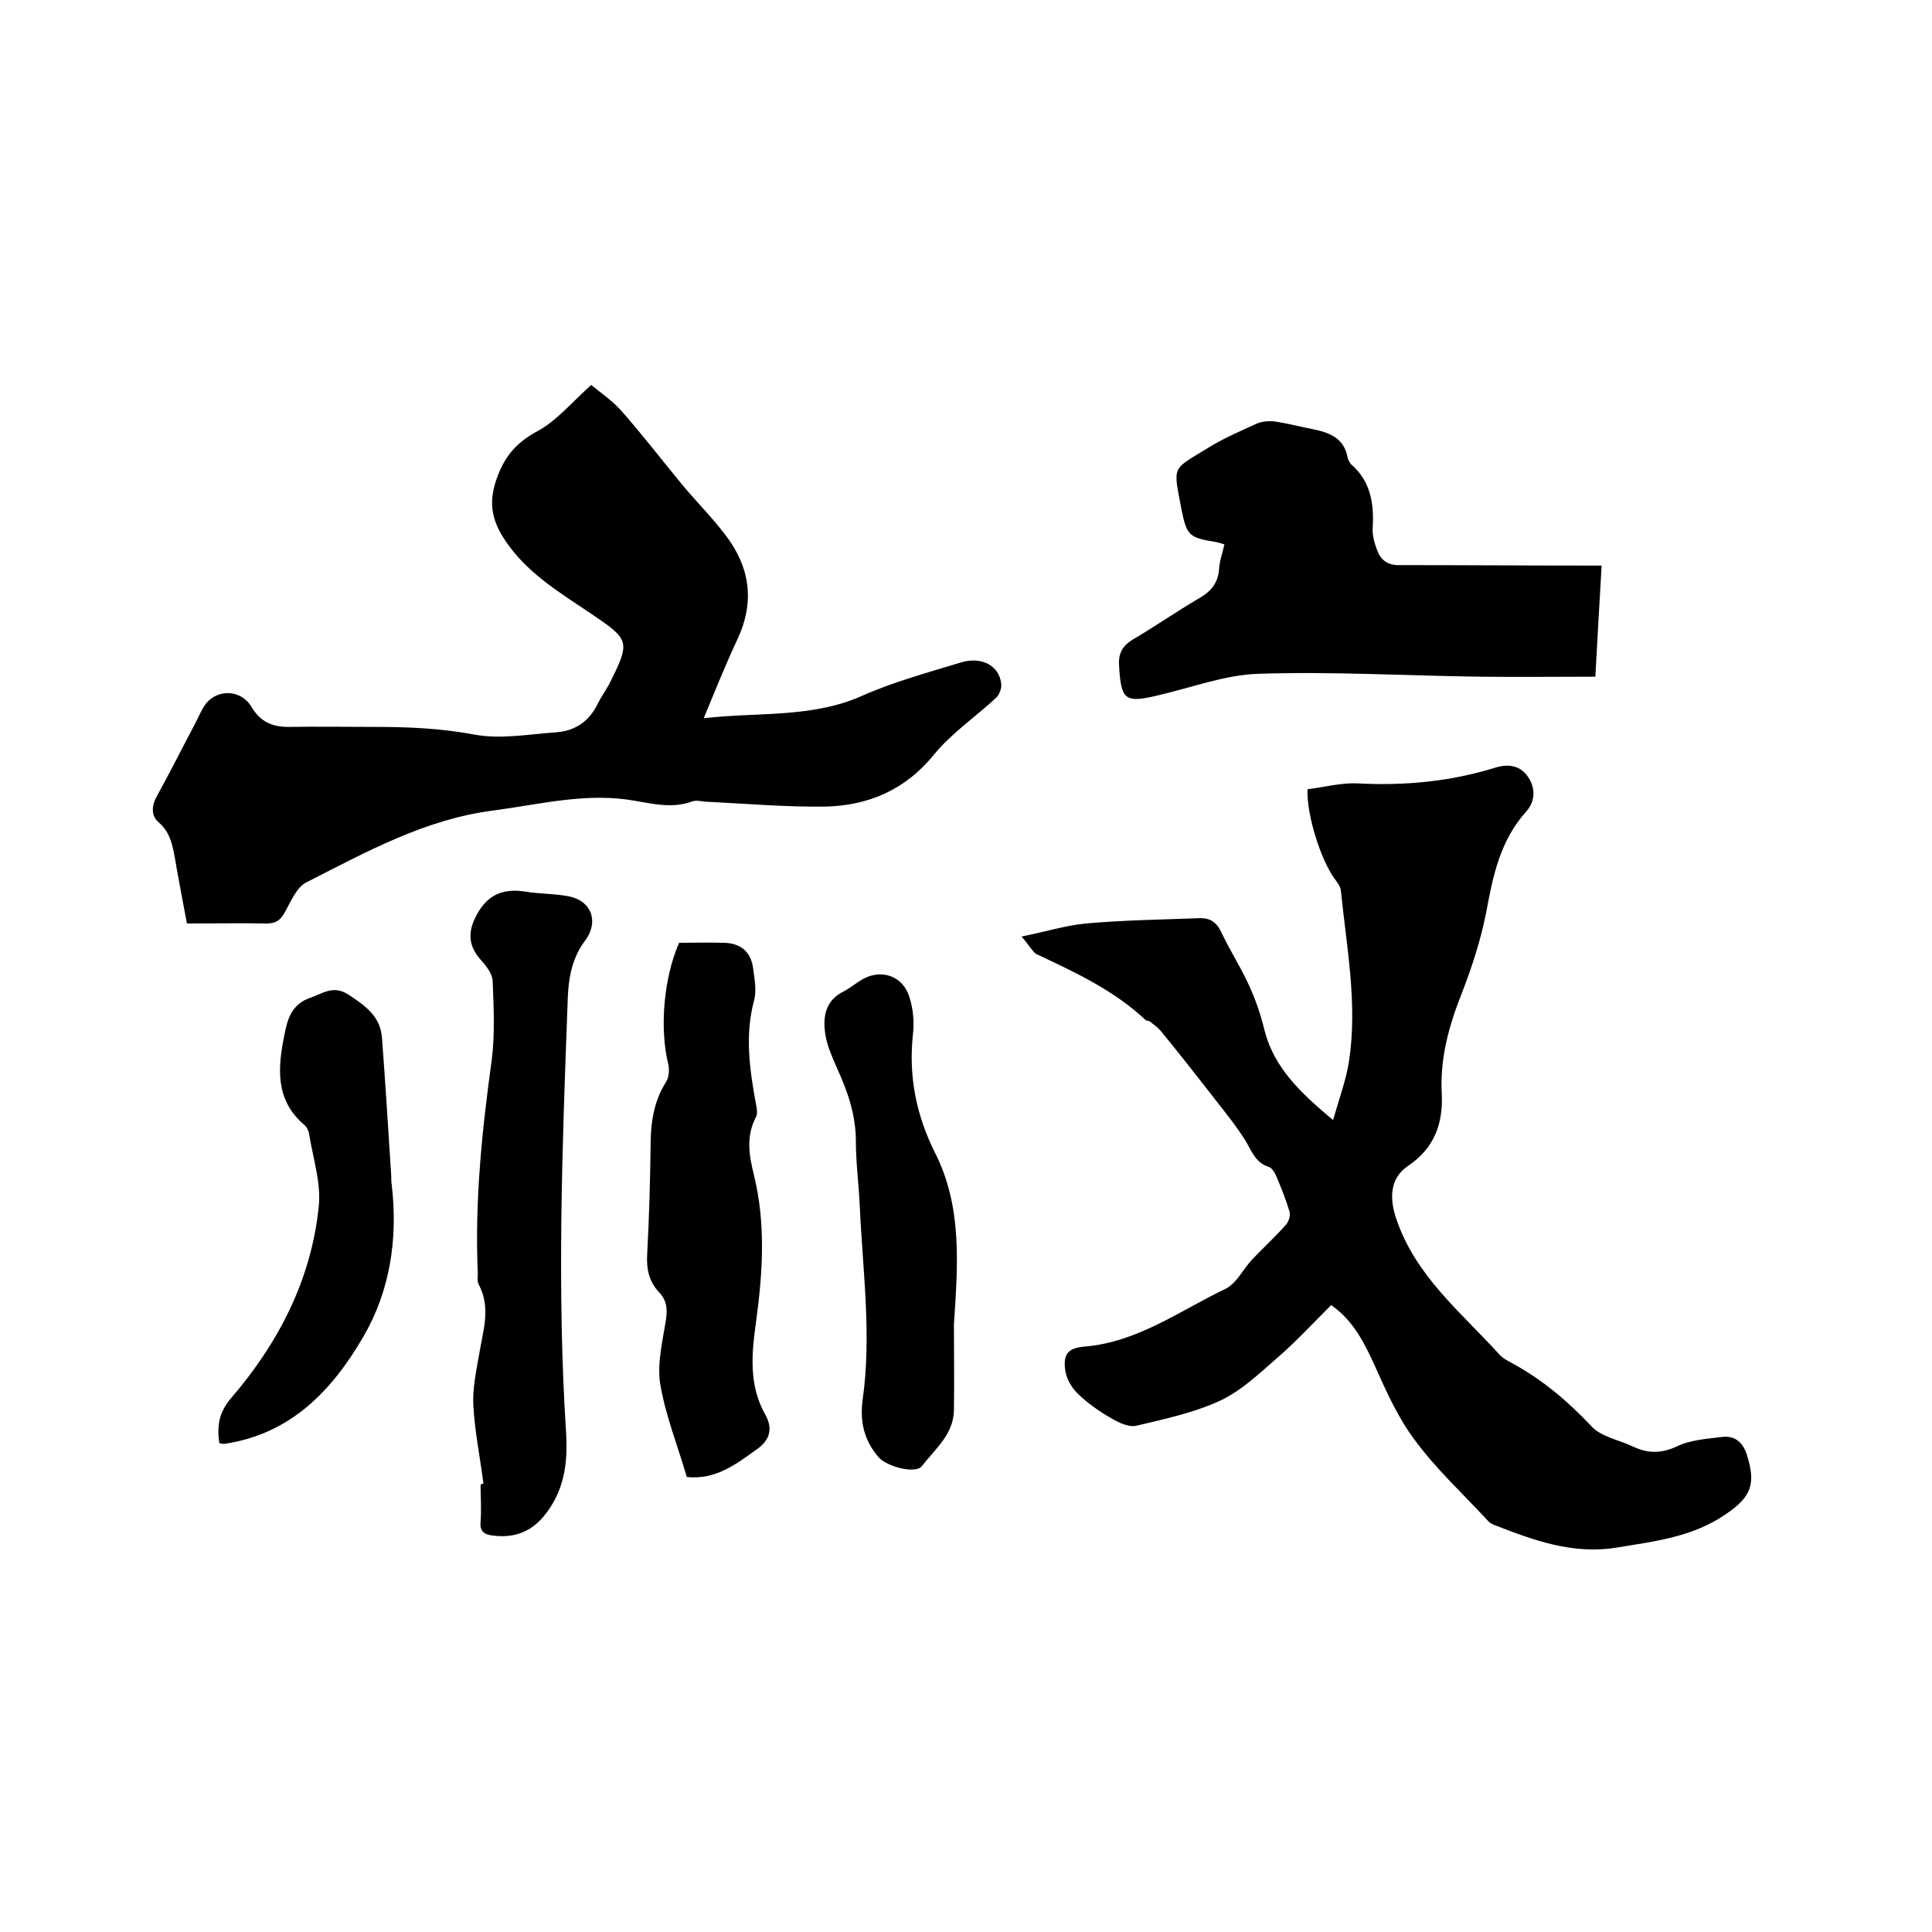
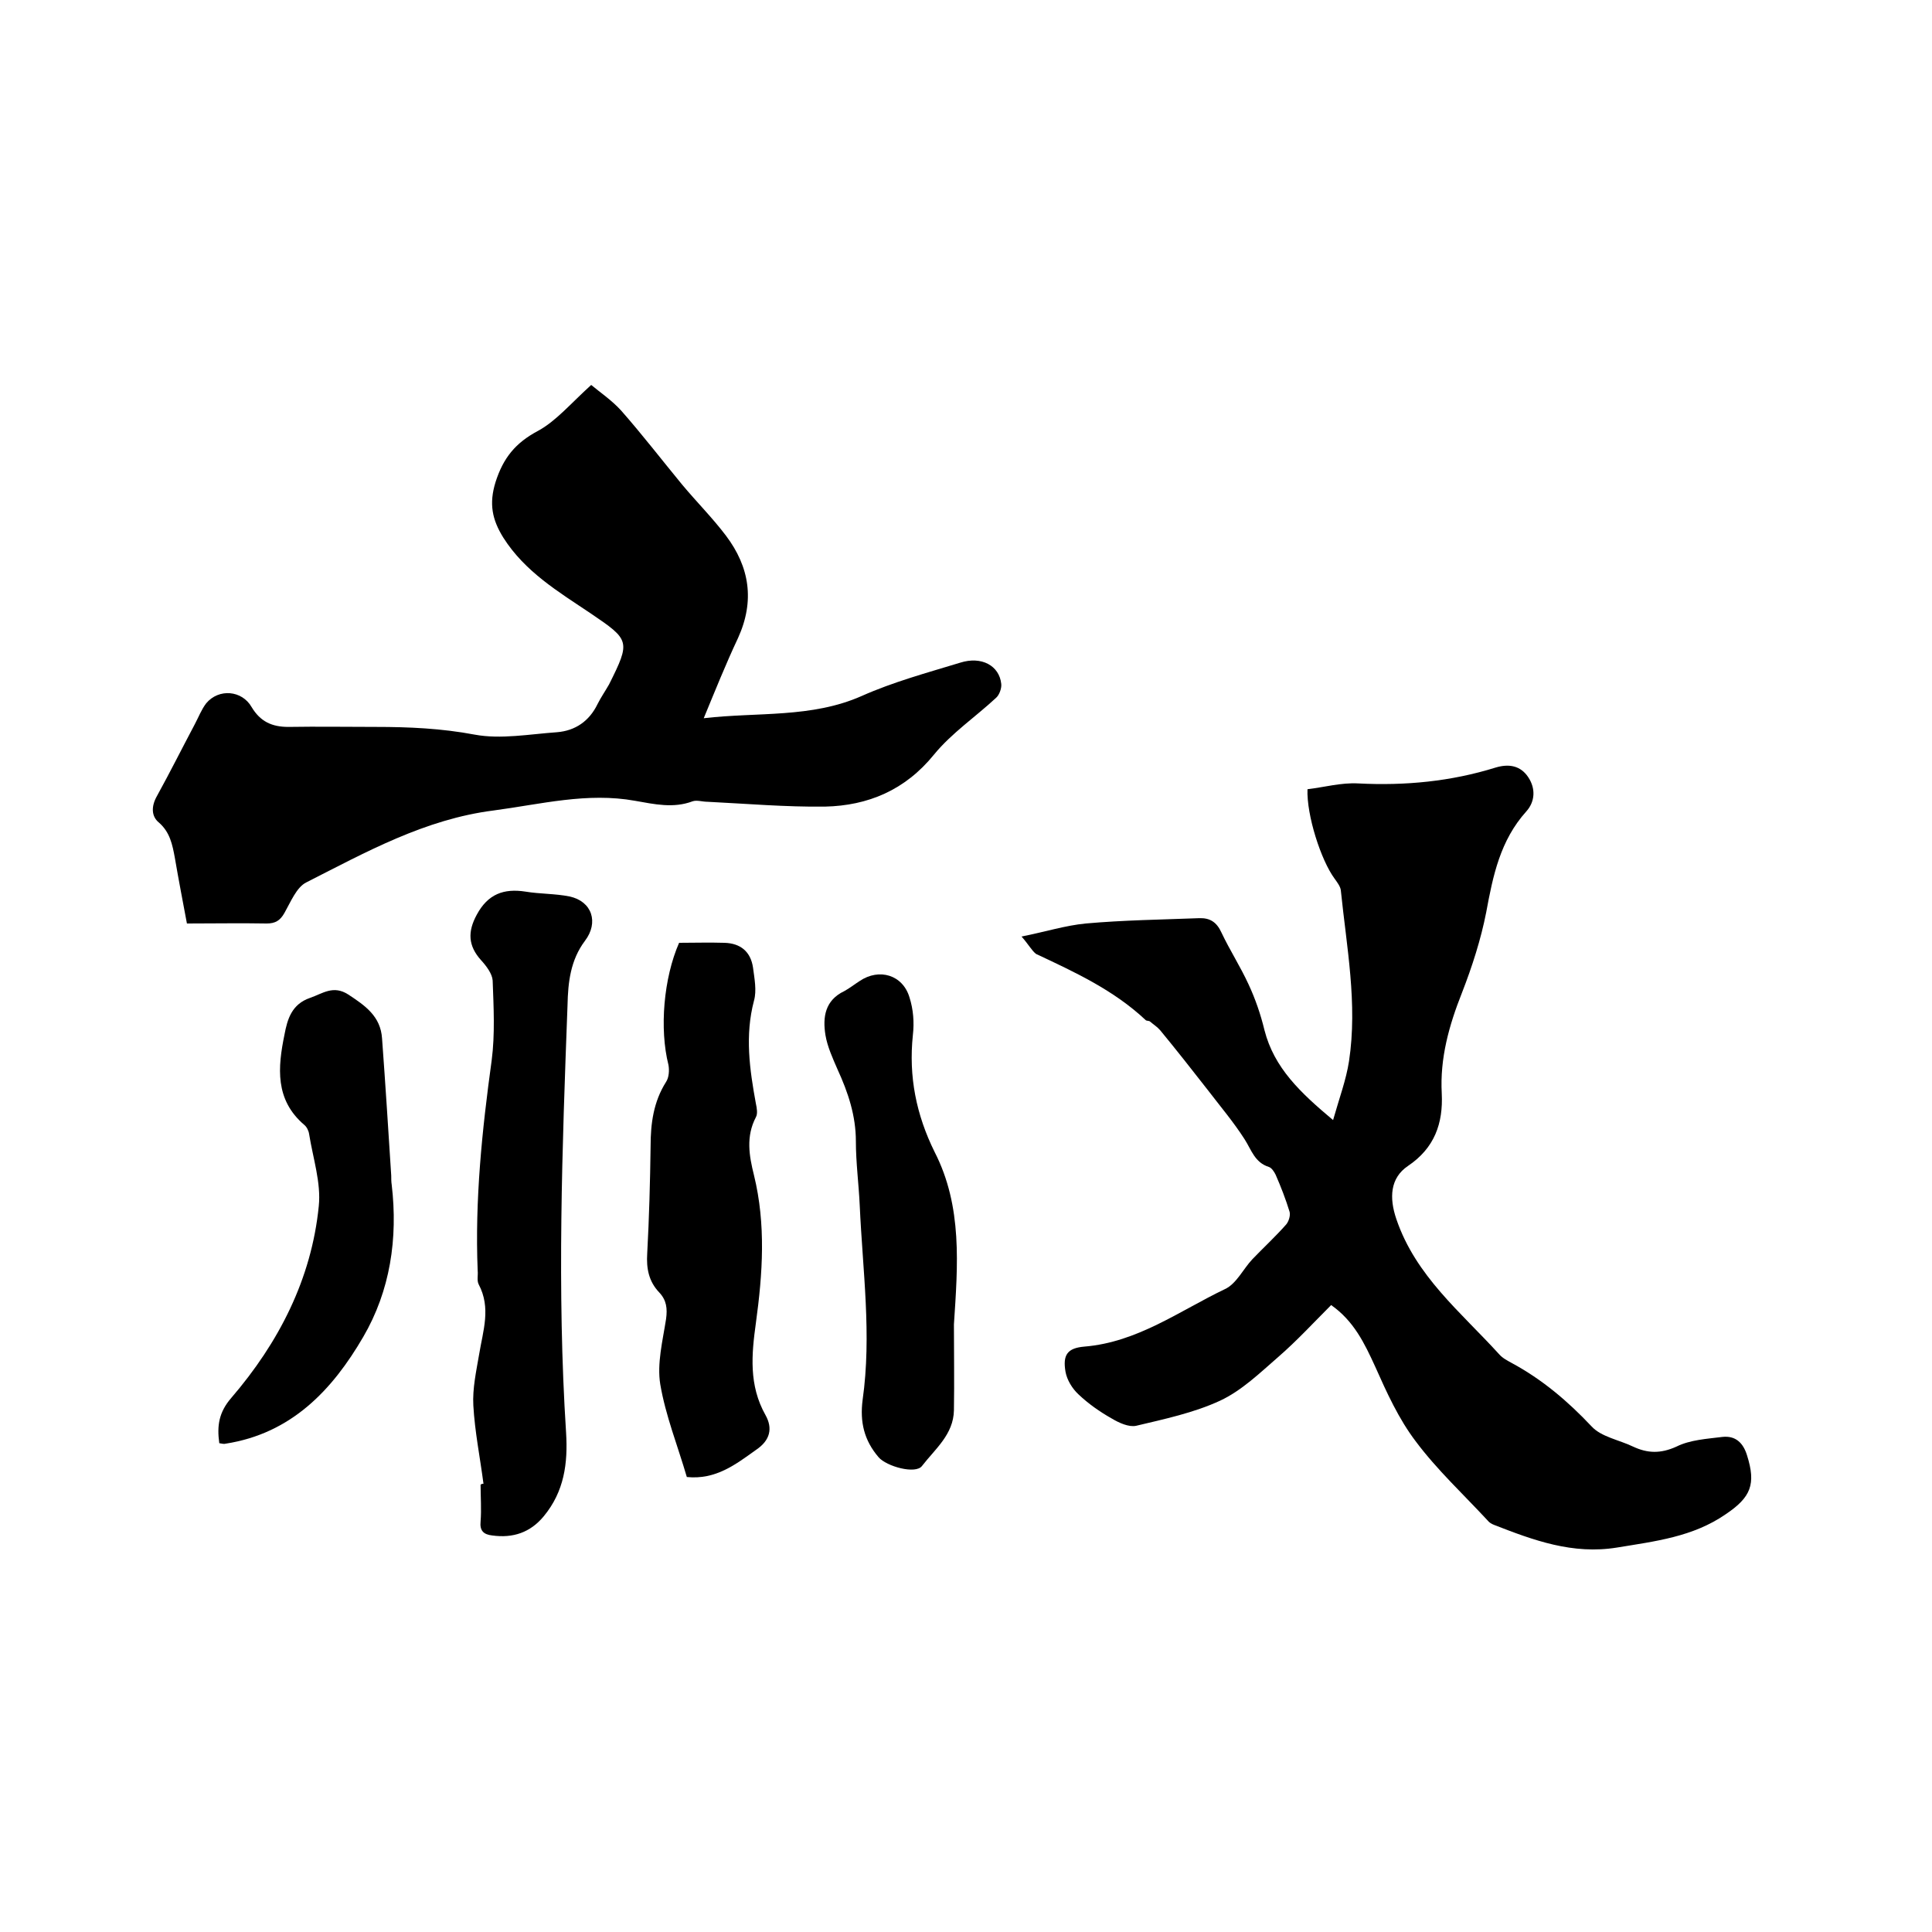
<svg xmlns="http://www.w3.org/2000/svg" enable-background="new 0 0 400 400" viewBox="0 0 400 400">
  <path d="m211.5 193.9c5-1 9.1-2.3 13.3-2.7 7.8-.7 15.6-.8 23.4-1.1 2.3-.1 3.7.8 4.7 3 1.7 3.6 3.9 7 5.6 10.7 1.4 3 2.5 6.2 3.3 9.5 2 7.8 7.4 12.9 14.2 18.6 1.3-4.6 2.7-8.3 3.3-12.2 1.8-11.9-.5-23.6-1.7-35.4-.1-.8-.8-1.7-1.3-2.4-2.8-3.8-5.8-13.1-5.6-18.5 3.4-.4 7-1.4 10.5-1.2 9.7.5 19.2-.4 28.5-3.3 2.7-.8 5.1-.4 6.7 2s1.4 5.1-.4 7.1c-5.4 6-6.9 13.3-8.3 20.9-1.1 5.6-2.9 11.2-5 16.6-2.7 6.8-4.6 13.6-4.2 20.9.3 6.2-1.5 11.3-7 15-3.7 2.5-3.9 6.6-2.4 11 4 11.8 13.4 19.3 21.3 28 .7.8 1.7 1.3 2.6 1.8 6.3 3.4 11.6 7.9 16.5 13.1 2 2.2 5.7 2.8 8.6 4.2 3 1.4 5.7 1.5 9 0 2.8-1.4 6.3-1.6 9.5-2 2.7-.3 4.3 1.2 5.1 3.8 1.9 6 .8 8.7-4.4 12.2-6.8 4.7-14.6 5.6-22.5 6.9-9.2 1.5-17.3-1.5-25.5-4.7-.5-.2-1-.5-1.3-.9-5-5.4-10.5-10.5-14.9-16.4-3.5-4.6-6-10.1-8.4-15.5-2.2-4.8-4.4-9.4-9.1-12.7-3.6 3.6-7.1 7.4-10.9 10.7s-7.6 7-12.1 9.1c-5.4 2.5-11.5 3.8-17.4 5.2-1.5.3-3.5-.6-5-1.5-2.5-1.4-4.9-3.1-6.9-5-1.3-1.2-2.4-3-2.7-4.7-.6-3.5.4-4.9 3.9-5.2 11-.9 19.7-7.4 29.1-11.9 2.4-1.1 3.8-4.2 5.7-6.2 2.3-2.4 4.8-4.7 7-7.2.5-.6.9-1.8.7-2.6-.8-2.6-1.8-5.2-2.9-7.7-.3-.6-.8-1.4-1.4-1.6-2.9-.9-3.6-3.5-5-5.7-2.3-3.6-5.1-6.9-7.7-10.3-3.2-4.1-6.5-8.3-9.8-12.3-.6-.7-1.4-1.2-2.1-1.8-.2-.2-.7-.1-.9-.3-6.6-6.2-14.6-9.9-22.7-13.7-.9-.7-1.5-1.9-3-3.6z" />
  <path d="m122.4 79.7c1.8 1.5 4.3 3.2 6.2 5.3 4.4 5 8.4 10.2 12.6 15.3 3 3.6 6.3 6.9 9.1 10.6 4.9 6.5 6 13.5 2.5 21.2-2.5 5.3-4.7 10.8-7.1 16.6 11.2-1.3 22.3 0 32.7-4.6 6.5-2.9 13.5-4.8 20.4-6.9 4.4-1.4 8.1.6 8.5 4.4.1.9-.4 2.3-1.1 2.9-4.2 3.9-9.2 7.3-12.8 11.7-6 7.4-13.7 10.6-22.6 10.8-8.1.1-16.2-.6-24.3-1-1.1 0-2.2-.4-3.1-.1-4 1.5-7.9.6-11.9-.1-9.9-1.8-19.5.7-29.3 2-14.2 1.8-26.4 8.6-38.8 14.9-2 1-3.2 4-4.5 6.3-.9 1.6-1.9 2.2-3.7 2.2-5.4-.1-10.7 0-16.5 0-.8-4.3-1.7-8.9-2.5-13.6-.5-2.7-1-5.3-3.3-7.3-1.6-1.3-1.6-3.4-.4-5.5 2.7-4.9 5.2-9.9 7.8-14.8.8-1.5 1.4-3.1 2.4-4.4 2.6-3.1 7.4-2.7 9.4.8 1.8 3 4.2 4.1 7.6 4.1 6-.1 12.1 0 18.1 0 6.9 0 13.6.3 20.5 1.6 5.4 1 11.3-.1 17-.5 3.8-.3 6.7-2.3 8.4-5.8.7-1.4 1.6-2.7 2.4-4.1 4.5-9 4.3-9.2-3.8-14.7-6.7-4.5-13.6-8.6-18.1-15.7-2.3-3.7-3-7-1.6-11.5 1.6-5 4.1-8.1 8.8-10.6 3.7-2 6.8-5.7 11-9.5z" />
-   <path d="m331.6 117.1c-.5 8.4-.9 15.8-1.3 23-8.6 0-16.3.1-24 0-15.2-.2-30.5-1.1-45.7-.6-7 .2-14 2.9-21 4.5-6.7 1.6-7.5.9-7.9-6.1-.2-2.7.7-4.2 3-5.6 4.6-2.7 8.9-5.7 13.5-8.4 2.5-1.4 4-3.2 4.2-6.1.1-1.7.7-3.3 1.1-5.1-.7-.2-1.3-.4-1.9-.5-5.4-.9-5.9-1.3-7-6.8-1.7-9.1-2.1-8 5.4-12.6 3.2-2 6.7-3.5 10.2-5.1 1.2-.5 2.7-.6 4-.4 2.6.4 5.2 1.1 7.8 1.6 3.4.7 6.3 1.9 7 5.8.1.5.4 1 .7 1.4 4.1 3.5 4.8 8.2 4.5 13.2-.1 1.4.3 2.9.8 4.3.8 2.3 2.2 3.5 4.9 3.4 13.3 0 27 .1 41.7.1z" />
  <path d="m100.1 307.2c-.7-5.4-1.8-10.8-2.1-16.2-.2-3.5.6-7.1 1.2-10.6.8-4.9 2.5-9.6-.1-14.5-.4-.8-.1-1.9-.2-2.8-.6-14.6.9-29.1 2.9-43.6.7-5.4.4-11 .2-16.5-.1-1.4-1.3-3-2.4-4.2-2.7-3-2.8-5.9-.9-9.4 2.3-4.3 5.6-5.5 10.1-4.8 3 .5 6.1.4 9.1 1 4.7 1 6.1 5.4 3.2 9.2-3 4-3.5 8.6-3.6 13.3-1.1 29.5-2.2 59-.3 88.5.4 6.4-.4 12.2-4.6 17.3-2.8 3.4-6.4 4.6-10.7 4-1.8-.2-2.6-1-2.4-2.9.2-2.5 0-5.1 0-7.6.2-.2.4-.2.6-.2z" />
  <path d="m142.2 305.8c-1.9-6.5-4.4-12.7-5.5-19.2-.7-4.3.5-9 1.2-13.5.3-2.2.1-3.9-1.4-5.5-2.2-2.3-2.7-5-2.5-8.1.4-7.4.6-14.8.7-22.2 0-4.7.6-9.2 3.2-13.3.6-.9.7-2.4.5-3.5-1.9-7.5-1-18 2.2-25.3 3.1 0 6.2-.1 9.4 0 3.3.1 5.4 1.8 5.9 5.1.3 2.3.8 4.8.2 6.9-1.9 7.2-.9 14.2.4 21.3.2.9.4 2.1 0 2.8-2.1 4-1.4 8-.4 12 2.5 10.2 1.8 20.4.4 30.6-.9 6.5-1.5 12.9 2 19.1 1.5 2.7 1 5.2-2 7.2-4.2 3-8.3 6.2-14.3 5.6z" />
  <path d="m197.5 274.2c0 5.9.1 11.8 0 17.8-.1 5-3.9 8-6.6 11.5-1.3 1.8-7.4.1-9-1.8-3-3.5-3.9-7.3-3.3-11.9 1.9-13.4 0-26.8-.6-40.2-.2-4.4-.8-8.9-.8-13.3 0-5.3-1.6-10.1-3.8-14.9-1-2.3-2.1-4.7-2.5-7.1-.6-3.7-.1-7.2 3.9-9.1 1.1-.6 2.1-1.4 3.2-2.1 4-2.7 8.9-1.3 10.3 3.4.8 2.5 1 5.2.7 7.8-.9 8.6.7 16.5 4.5 24.2 5.8 11.3 4.8 23.5 4 35.7z" />
  <path d="m45.4 298.8c-.5-3.6-.1-6.4 2.5-9.4 9.8-11.4 16.6-24.6 18.1-39.7.5-4.8-1.2-9.9-2-14.9-.1-.7-.5-1.5-1-1.9-6.1-5.2-5.5-11.9-4.1-18.7.6-3.2 1.5-6.3 5.3-7.6 2.6-.9 4.8-2.7 7.9-.7 3.5 2.3 6.7 4.5 7 9.1.7 9.5 1.3 19 1.9 28.4 0 .6 0 1.3.1 1.9 1.3 11.1-.3 21.9-5.9 31.5-6.4 11-14.9 20-28.5 22.1-.3.1-.7 0-1.3-.1z" />
</svg>